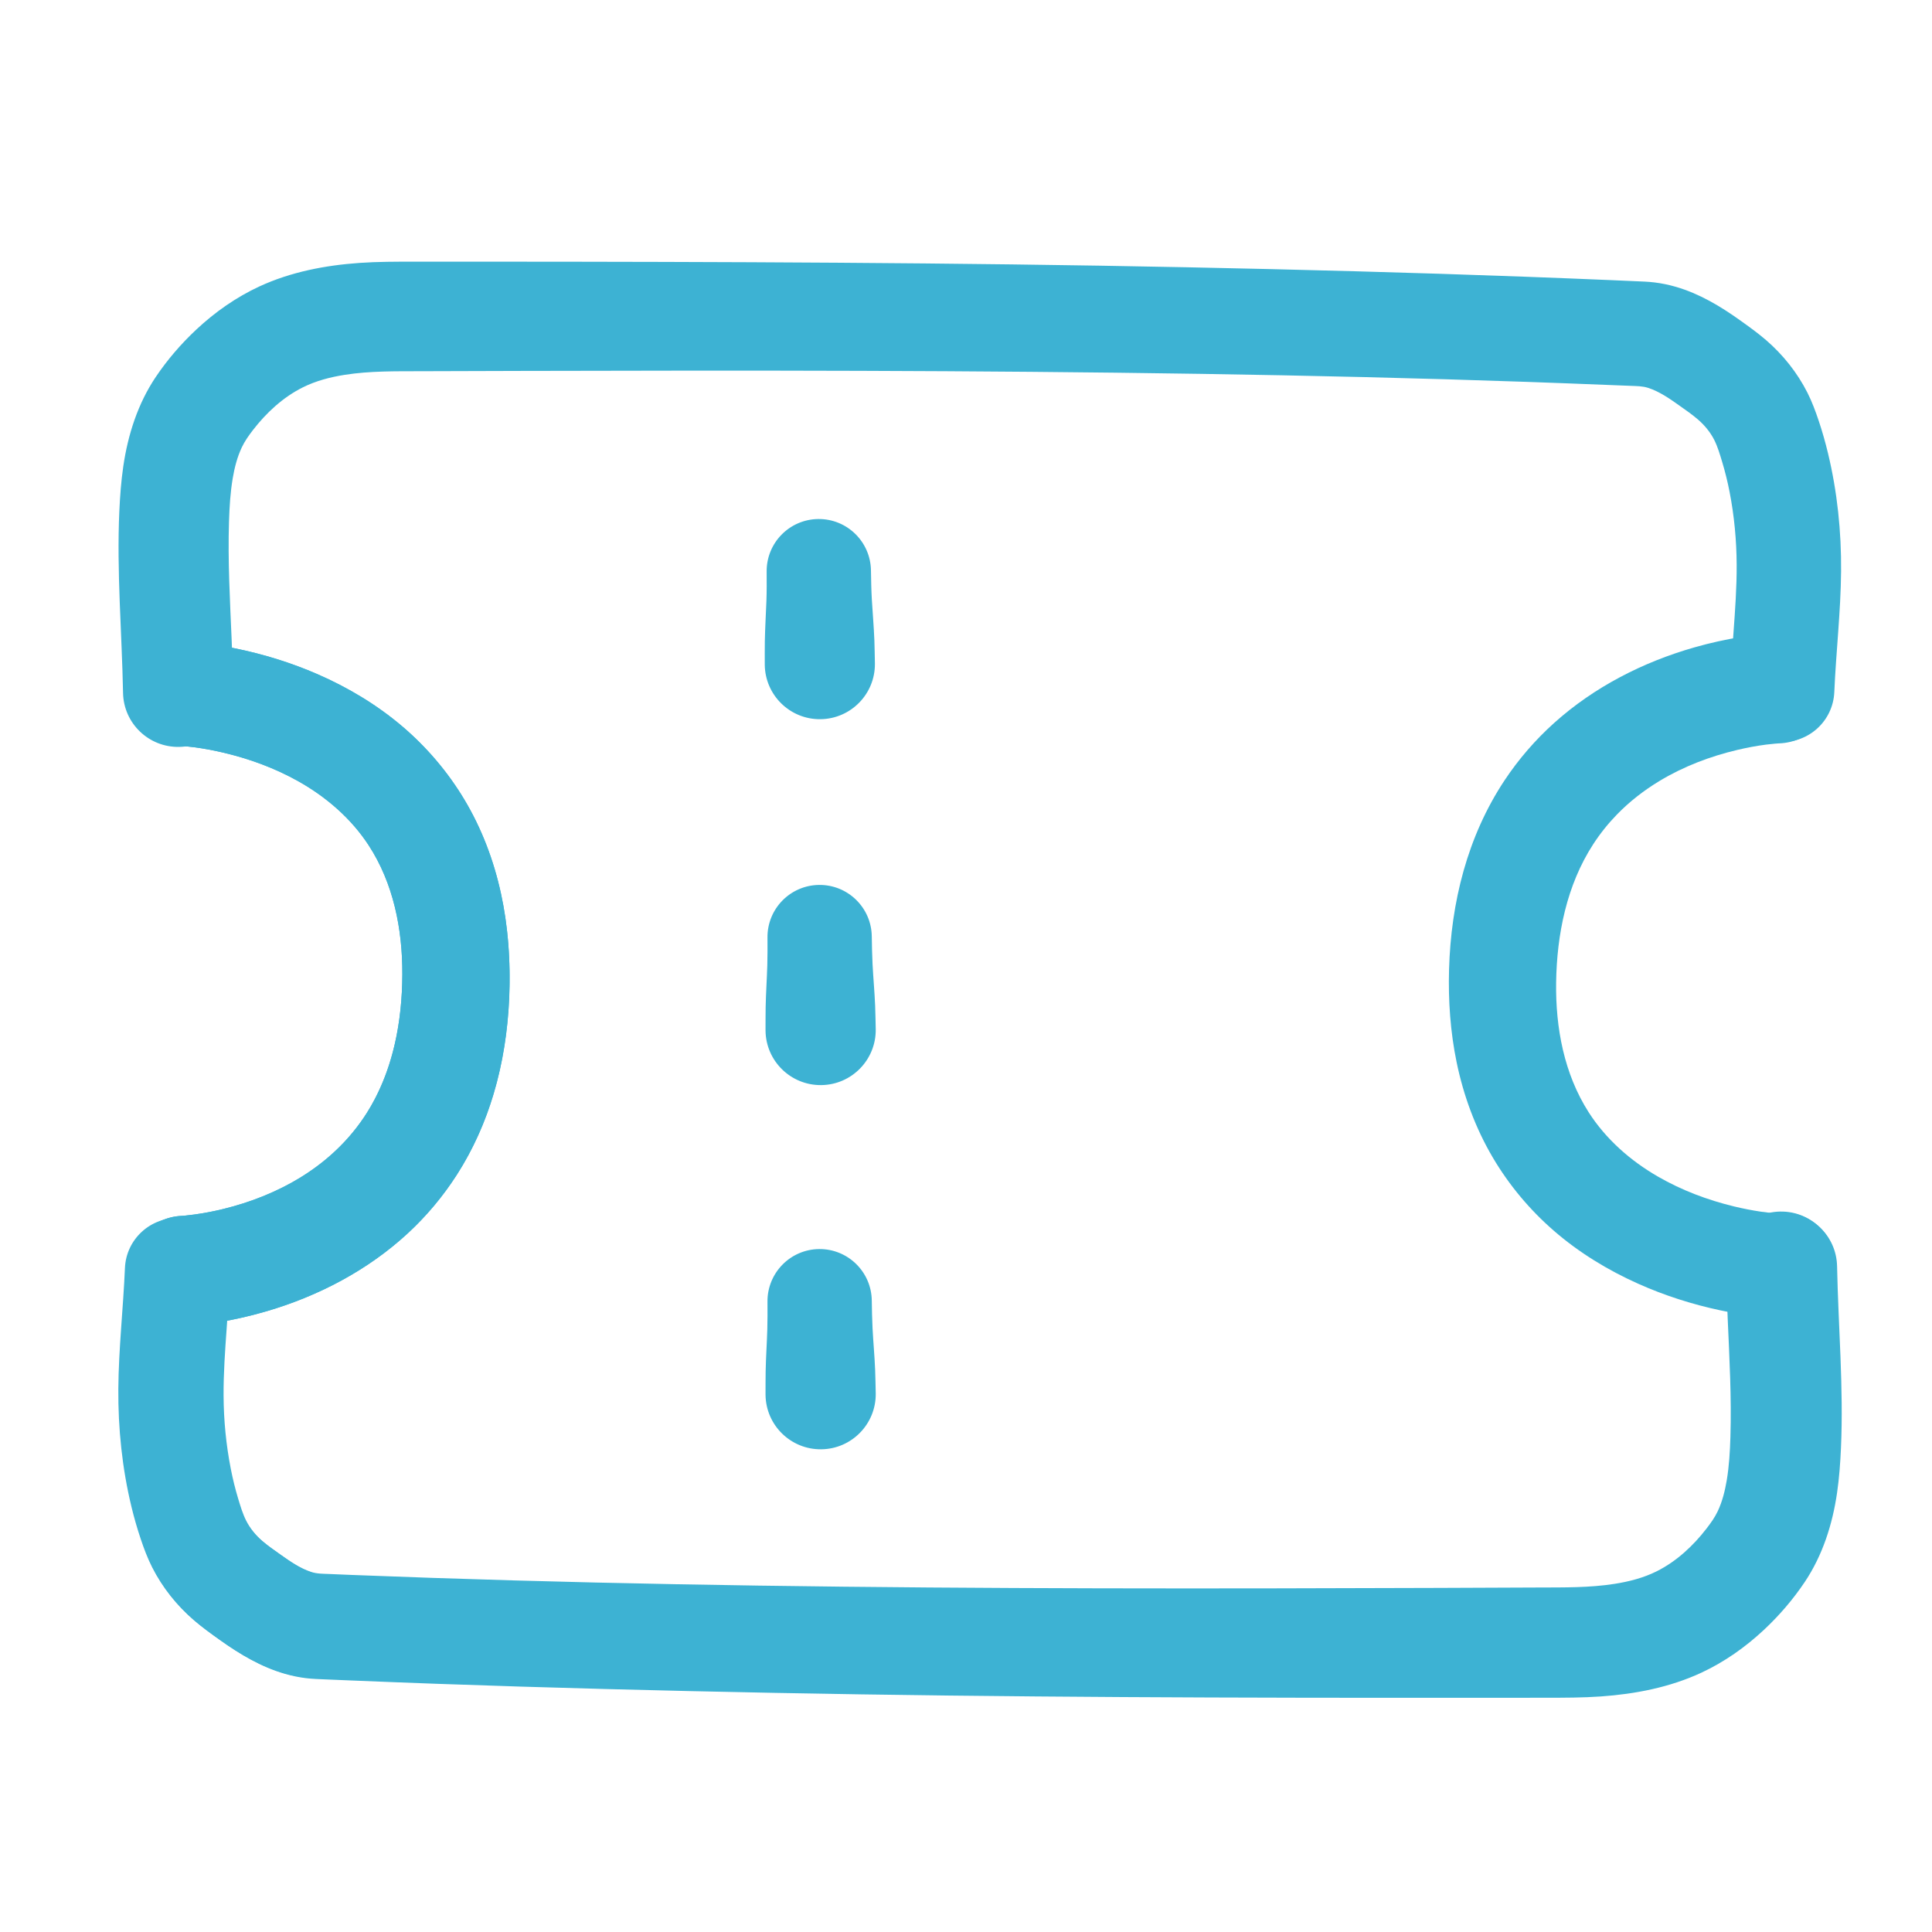
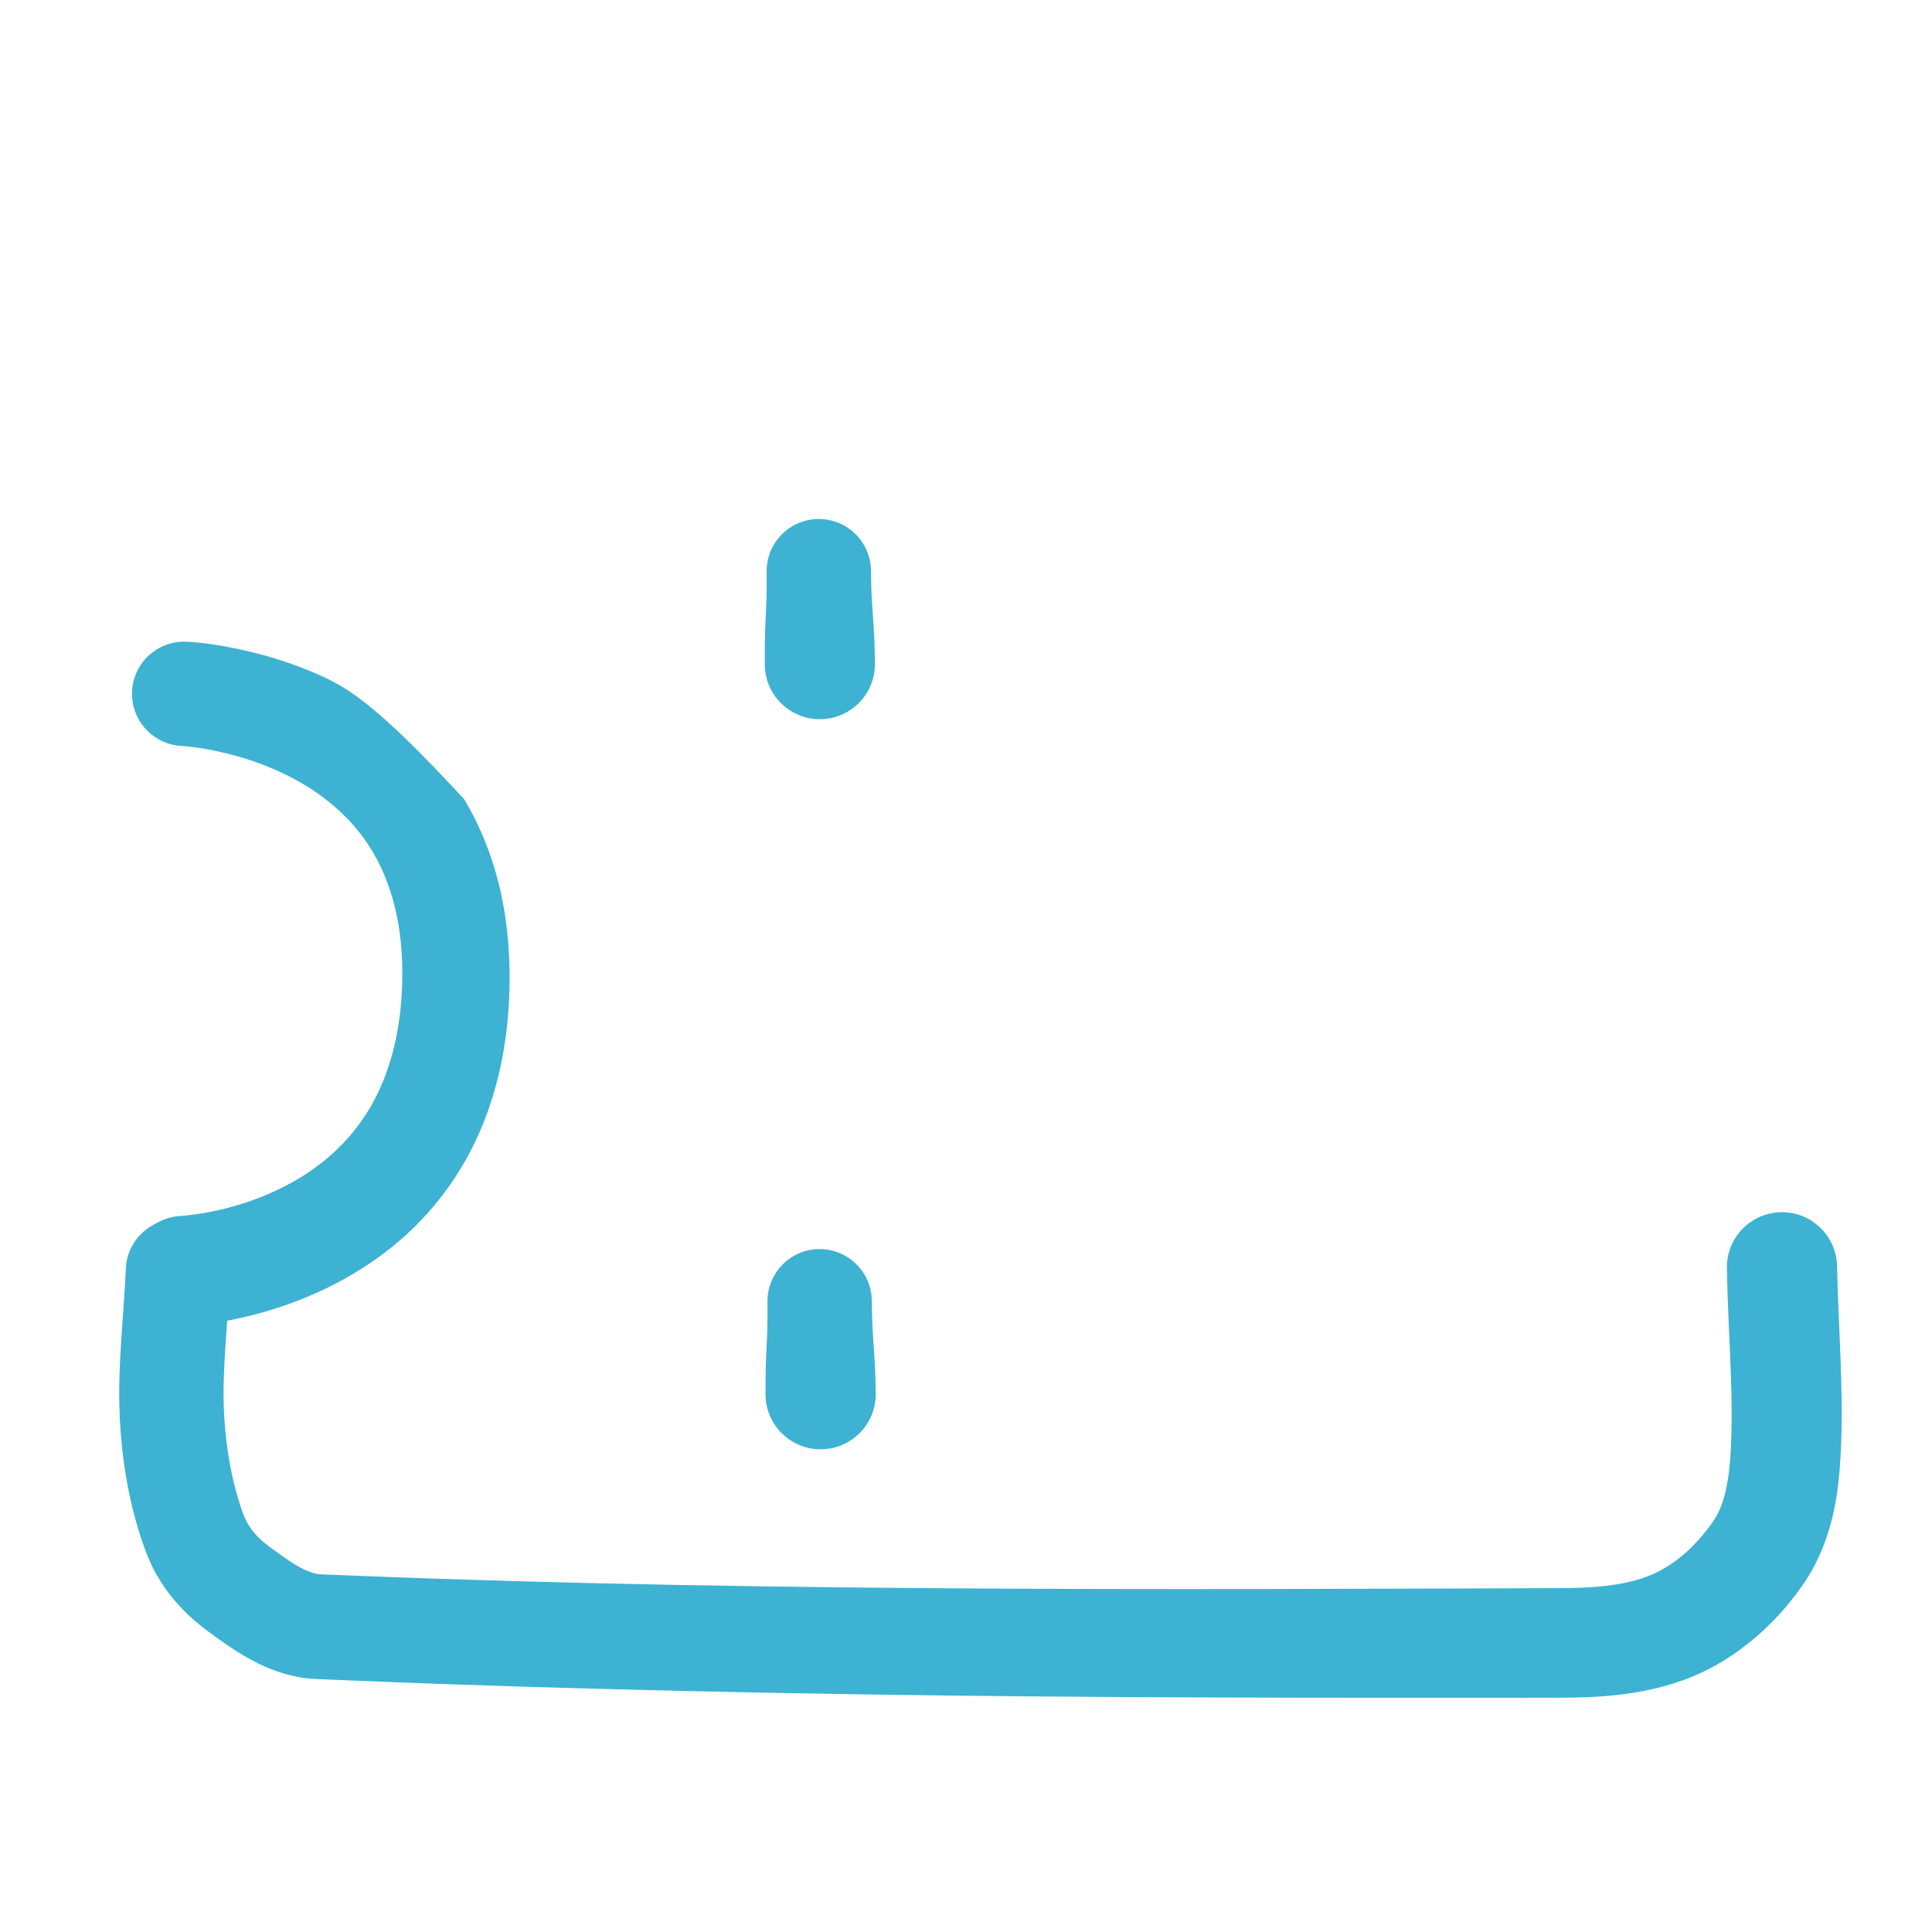
<svg xmlns="http://www.w3.org/2000/svg" xmlns:ns1="http://vectornator.io" height="100%" stroke-miterlimit="10" style="fill-rule:nonzero;clip-rule:evenodd;stroke-linecap:round;stroke-linejoin:round;" version="1.1" viewBox="0 0 1024 1024" width="100%" xml:space="preserve">
  <defs />
  <g id="Ebene-2" ns1:layerName="Ebene 2">
    <g opacity="1">
-       <path d="M943.438 642.156C927.312 642.492 914.508 655.844 914.844 671.969C915.036 680.979 915.328 689.965 915.719 698.969C916.625 719.84 917.802 740.727 917.156 761.625C916.918 769.339 916.478 777.104 915.188 784.719C914.245 790.281 912.848 795.849 910.438 800.969C908.898 804.24 906.789 807.173 904.594 810.031C897.493 819.277 888.583 827.569 878.094 832.812C871.125 836.296 863.48 838.262 855.812 839.469C842.504 841.564 829.024 841.355 815.594 841.406C797.85 841.475 780.118 841.561 762.375 841.625C642.296 842.054 522.194 842.167 402.125 840.406C344.467 839.561 286.819 838.265 229.188 836.312C214.929 835.83 200.662 835.306 186.406 834.75C182.418 834.594 178.456 834.413 174.469 834.25C171.191 834.116 168.035 834.182 164.906 833.156C158.957 831.206 153.619 827.497 148.562 823.906C145.26 821.561 141.86 819.231 138.781 816.594C135.235 813.555 132.151 809.863 130.031 805.688C128.168 802.018 126.972 797.926 125.781 794C124.193 788.764 122.895 783.463 121.844 778.094C119.36 765.407 118.105 752.424 118.031 739.5C117.962 727.469 118.828 715.431 119.688 703.438C120.381 693.759 121.065 684.102 121.469 674.406C122.108 659.15 110.257 646.264 95 645.625C79.743 644.986 66.858 656.837 66.219 672.094C65.318 693.454 62.882 714.732 62.719 736.125C62.559 757.116 64.749 778.271 69.688 798.688C71.078 804.435 72.714 810.112 74.594 815.719C76.312 820.841 78.21 825.893 80.656 830.719C86.042 841.344 93.638 850.859 102.656 858.625C107.013 862.377 111.727 865.756 116.406 869.094C126.873 876.56 138.061 883.234 150.5 886.812C154.192 887.875 157.967 888.665 161.781 889.125C165.213 889.539 168.675 889.602 172.125 889.75C176.146 889.923 180.166 890.116 184.188 890.281C199.681 890.919 215.191 891.504 230.688 892.062C290.364 894.212 350.046 895.748 409.75 896.906C533.033 899.297 656.354 899.565 779.656 899.5C792.829 899.493 806.015 899.486 819.188 899.469C828.817 899.456 838.451 899.462 848.062 898.781C866.289 897.49 884.498 893.97 901.156 886.25C913.452 880.552 924.684 872.657 934.562 863.406C942.618 855.863 949.917 847.359 956.062 838.188C965.544 824.038 970.818 807.573 973.25 790.812C974.39 782.952 974.961 775.025 975.312 767.094C976.737 734.965 973.869 702.863 973.219 670.75C972.883 654.625 959.563 641.821 943.438 642.156Z" fill="#3db2d3" stroke="none" />
+       </g>
+     <g opacity="1">
+       </g>
+     <g opacity="1">
+       </g>
+     <g opacity="1">
+       <path d="M98.875 340.125C83.621 339.428 70.697 351.215 70 366.469C69.303 381.723 81.121 394.678 96.375 395.375C96.233 395.368 96.64 395.396 96.781 395.406C96.895 395.415 97.011 395.397 97.125 395.406C97.617 395.445 98.102 395.515 98.594 395.562C100.225 395.721 101.876 395.901 103.5 396.125C108.31 396.788 113.082 397.685 117.812 398.781C131.902 402.046 145.634 407.049 158.25 414.156C172.935 422.429 186.083 433.763 195.344 447.938C208.587 468.207 213.35 492.577 213.25 516.5C213.144 541.994 208.171 568.213 194.344 590C190.74 595.678 186.575 601.005 181.938 605.875C175.273 612.874 167.661 618.905 159.438 623.969C146.804 631.748 132.79 637.248 118.406 640.781C113.392 642.013 108.302 642.978 103.188 643.688C101.622 643.905 100.073 644.098 98.5 644.25C97.972 644.301 97.436 644.367 96.906 644.406C96.837 644.411 96.04 644.448 96.25 644.438C80.138 645.157 67.655 658.794 68.375 674.906C69.095 691.019 82.731 703.501 98.844 702.781C104.751 702.508 110.676 701.702 116.5 700.719C125.004 699.283 133.418 697.323 141.688 694.875C168.881 686.826 194.68 673.353 215.656 654.125C225.547 645.059 234.281 634.718 241.594 623.469C261.06 593.522 269.393 558.378 270.062 522.969C270.375 506.43 269.076 489.838 265.562 473.656C261.736 456.032 255.249 438.969 245.938 423.5C199.729 373.52 184.378 364.34 168.156 357.281C154.092 351.162 139.342 346.628 124.312 343.594C115.958 341.907 107.404 340.52 98.875 340.125Z" fill="#3db2d3" stroke="none" />
    </g>
    <g opacity="1">
-       <path d="M219.5 138.688C209.87 138.691 200.237 138.672 190.625 139.344C172.398 140.617 154.166 144.108 137.5 151.812C125.199 157.499 113.949 165.415 104.062 174.656C96 182.192 88.686 190.678 82.531 199.844C73.036 213.985 67.791 230.43 65.344 247.188C64.196 255.046 63.609 262.976 63.25 270.906C61.795 303.034 64.599 335.168 65.219 367.281C65.539 383.407 78.875 396.195 95 395.875C111.125 395.555 123.945 382.219 123.625 366.094C123.441 357.083 123.164 348.098 122.781 339.094C121.895 318.222 120.709 297.335 121.375 276.438C121.621 268.724 122.077 260.957 123.375 253.344C124.323 247.782 125.741 242.242 128.156 237.125C129.699 233.856 131.802 230.887 134 228.031C141.11 218.793 150.006 210.546 160.5 205.312C167.472 201.835 175.113 199.856 182.781 198.656C196.092 196.574 209.601 196.789 223.031 196.75C240.775 196.699 258.506 196.64 276.25 196.594C396.329 196.28 516.432 196.28 636.5 198.156C694.157 199.057 751.808 200.399 809.438 202.406C823.695 202.903 837.932 203.462 852.188 204.031C856.175 204.191 860.169 204.333 864.156 204.5C867.434 204.637 870.56 204.597 873.688 205.625C879.635 207.581 884.978 211.31 890.031 214.906C893.332 217.255 896.737 219.578 899.812 222.219C903.356 225.261 906.447 228.948 908.562 233.125C910.422 236.796 911.594 240.886 912.781 244.812C914.364 250.05 915.673 255.38 916.719 260.75C919.19 273.439 920.407 286.419 920.469 299.344C920.526 311.375 919.652 323.383 918.781 335.375C918.079 345.053 917.382 354.742 916.969 364.438C916.315 379.694 928.181 392.596 943.438 393.25C958.694 393.904 971.565 382.069 972.219 366.812C973.14 345.453 975.629 324.174 975.812 302.781C975.992 281.791 973.794 260.64 968.875 240.219C967.49 234.47 965.875 228.764 964 223.156C962.287 218.032 960.41 212.953 957.969 208.125C952.593 197.495 945.01 187.993 936 180.219C931.647 176.463 926.926 173.092 922.25 169.75C911.791 162.273 900.592 155.591 888.156 152C884.465 150.934 880.689 150.151 876.875 149.688C873.444 149.27 869.981 149.183 866.531 149.031C862.51 148.855 858.49 148.669 854.469 148.5C838.976 147.848 823.496 147.229 808 146.656C748.325 144.45 688.609 142.871 628.906 141.656C505.626 139.147 382.302 138.74 259 138.688C245.827 138.682 232.673 138.683 219.5 138.688Z" fill="#3db2d3" stroke="none" />
-     </g>
-     <g opacity="1">
-       <path d="M98.875 340.125C83.621 339.428 70.697 351.215 70 366.469C69.303 381.723 81.121 394.678 96.375 395.375C96.233 395.368 96.64 395.396 96.781 395.406C96.895 395.415 97.011 395.397 97.125 395.406C97.617 395.445 98.102 395.515 98.594 395.562C100.225 395.721 101.876 395.901 103.5 396.125C108.31 396.788 113.082 397.685 117.812 398.781C131.902 402.046 145.634 407.049 158.25 414.156C172.935 422.429 186.083 433.763 195.344 447.938C208.587 468.207 213.35 492.577 213.25 516.5C213.149 540.791 208.658 565.664 196.281 586.844C187.449 601.958 174.711 614.474 159.875 623.688C146.993 631.688 132.683 637.308 117.969 640.875C112.988 642.082 107.923 643.058 102.844 643.75C101.32 643.957 99.812 644.138 98.281 644.281C97.828 644.324 97.36 644.372 96.906 644.406C96.858 644.41 96.061 644.447 96.25 644.438C80.138 645.165 67.647 658.825 68.375 674.938C69.103 691.05 82.763 703.509 98.875 702.781C104.366 702.524 109.86 701.788 115.281 700.906C123.753 699.528 132.127 697.619 140.375 695.25C168.534 687.162 195.255 673.138 216.75 653.094C226.521 643.982 235.125 633.636 242.312 622.375C250.737 609.176 257.185 594.749 261.656 579.75C266.676 562.909 269.253 545.415 269.938 527.875C271.351 491.653 264.831 454.888 245.938 423.5C237.203 408.99 226.114 395.973 213.219 385C199.729 373.52 184.378 364.34 168.156 357.281C154.092 351.162 139.342 346.628 124.312 343.594C115.958 341.907 107.404 340.52 98.875 340.125Z" fill="#3db2d3" stroke="none" />
-     </g>
-     <g opacity="1">
-       <path d="M98.875 340.125C83.621 339.428 70.697 351.215 70 366.469C69.303 381.723 81.121 394.678 96.375 395.375C96.233 395.368 96.64 395.396 96.781 395.406C96.895 395.415 97.011 395.397 97.125 395.406C97.617 395.445 98.102 395.515 98.594 395.562C100.225 395.721 101.876 395.901 103.5 396.125C108.31 396.788 113.082 397.685 117.812 398.781C131.902 402.046 145.634 407.049 158.25 414.156C172.935 422.429 186.083 433.763 195.344 447.938C208.587 468.207 213.35 492.577 213.25 516.5C213.144 541.994 208.171 568.213 194.344 590C190.74 595.678 186.575 601.005 181.938 605.875C175.273 612.874 167.661 618.905 159.438 623.969C146.804 631.748 132.79 637.248 118.406 640.781C113.392 642.013 108.302 642.978 103.188 643.688C101.622 643.905 100.073 644.098 98.5 644.25C97.972 644.301 97.436 644.367 96.906 644.406C96.837 644.411 96.04 644.448 96.25 644.438C80.138 645.157 67.655 658.794 68.375 674.906C69.095 691.019 82.731 703.501 98.844 702.781C104.751 702.508 110.676 701.702 116.5 700.719C125.004 699.283 133.418 697.323 141.688 694.875C168.881 686.826 194.68 673.353 215.656 654.125C225.547 645.059 234.281 634.718 241.594 623.469C261.06 593.522 269.393 558.378 270.062 522.969C270.375 506.43 269.076 489.838 265.562 473.656C261.736 456.032 255.249 438.969 245.938 423.5C237.203 408.99 226.114 395.973 213.219 385C199.729 373.52 184.378 364.34 168.156 357.281C154.092 351.162 139.342 346.628 124.312 343.594C115.958 341.907 107.404 340.52 98.875 340.125Z" fill="#3db2d3" stroke="none" />
-     </g>
-     <g opacity="1">
-       <path d="M940.969 335.625C935.059 335.841 929.146 336.604 923.312 337.531C914.795 338.885 906.355 340.757 898.062 343.125C870.793 350.912 844.879 364.163 823.719 383.188C813.742 392.158 804.889 402.384 797.469 413.562C777.715 443.32 769.042 478.38 768.031 513.781C767.559 530.316 768.705 546.91 772.062 563.125C775.72 580.785 782.026 597.911 791.188 613.469C799.782 628.062 810.774 641.216 823.562 652.312C836.941 663.921 852.19 673.223 868.344 680.438C882.348 686.692 897.063 691.384 912.062 694.562C920.401 696.329 928.913 697.804 937.438 698.281C952.684 699.125 965.75 687.434 966.594 672.188C967.437 656.941 955.747 643.906 940.5 643.062C940.642 643.07 940.235 643.043 940.094 643.031C939.98 643.022 939.863 643.01 939.75 643C939.258 642.957 938.772 642.896 938.281 642.844C936.651 642.67 934.996 642.458 933.375 642.219C928.571 641.509 923.813 640.579 919.094 639.438C905.036 636.037 891.36 630.885 878.812 623.656C864.208 615.243 851.155 603.794 842.031 589.531C828.984 569.135 824.451 544.733 824.781 520.812C825.133 495.321 830.37 469.153 844.406 447.5C848.064 441.857 852.285 436.575 856.969 431.75C863.7 424.816 871.384 418.859 879.656 413.875C892.364 406.218 906.426 400.864 920.844 397.469C925.87 396.285 930.941 395.317 936.062 394.656C937.63 394.454 939.207 394.293 940.781 394.156C941.31 394.11 941.845 394.065 942.375 394.031C942.444 394.027 943.242 393.992 943.031 394C959.15 393.435 971.752 379.9 971.188 363.781C970.623 347.663 957.087 335.06 940.969 335.625Z" fill="#3db2d3" stroke="none" />
-     </g>
+       </g>
    <g opacity="1">
      <path d="M943.875 642.5C927.75 642.836 914.946 656.187 915.281 672.312C915.474 681.323 915.765 690.34 916.156 699.344C917.062 720.215 918.271 741.071 917.625 761.969C917.387 769.682 916.947 777.479 915.656 785.094C914.714 790.656 913.316 796.193 910.906 801.312C909.366 804.583 907.258 807.548 905.062 810.406C897.962 819.652 889.052 827.912 878.562 833.156C871.594 836.64 863.949 838.637 856.281 839.844C842.973 841.939 829.492 841.729 816.062 841.781C798.319 841.85 780.556 841.905 762.812 841.969C642.734 842.397 522.663 842.542 402.594 840.781C344.936 839.936 287.288 838.64 229.656 836.688C215.398 836.205 201.131 835.65 186.875 835.094C182.887 834.938 178.894 834.788 174.906 834.625C171.628 834.491 168.504 834.556 165.375 833.531C159.425 831.581 154.088 827.872 149.031 824.281C145.728 821.936 142.328 819.606 139.25 816.969C135.703 813.93 132.62 810.206 130.5 806.031C128.637 802.362 127.441 798.301 126.25 794.375C124.662 789.139 123.364 783.807 122.312 778.438C119.829 765.751 118.574 752.768 118.5 739.844C118.431 727.812 119.297 715.806 120.156 703.812C120.85 694.134 121.534 684.446 121.938 674.75C122.577 659.493 110.725 646.608 95.469 645.969C80.212 645.329 67.327 657.181 66.688 672.438C65.786 693.798 63.35 715.076 63.188 736.469C63.028 757.46 65.217 778.615 70.156 799.031C71.546 804.778 73.182 810.456 75.062 816.062C76.781 821.185 78.647 826.268 81.094 831.094C86.48 841.719 94.107 851.203 103.125 858.969C107.481 862.72 112.196 866.1 116.875 869.438C127.341 876.904 138.53 883.577 150.969 887.156C154.661 888.218 158.436 889.008 162.25 889.469C165.682 889.883 169.144 889.977 172.594 890.125C176.615 890.298 180.635 890.459 184.656 890.625C200.15 891.262 215.66 891.879 231.156 892.438C290.833 894.587 350.515 896.092 410.219 897.25C533.502 899.641 656.823 899.94 780.125 899.875C793.298 899.868 806.483 899.861 819.656 899.844C829.286 899.831 838.889 899.837 848.5 899.156C866.726 897.865 884.967 894.345 901.625 886.625C913.921 880.927 925.153 873 935.031 863.75C943.086 856.207 950.386 847.703 956.531 838.531C966.013 824.381 971.256 807.948 973.688 791.188C974.828 783.327 975.398 775.4 975.75 767.469C977.175 735.34 974.338 703.207 973.688 671.094C973.352 654.969 960 642.165 943.875 642.5Z" fill="#3db2d3" stroke="none" />
    </g>
    <g opacity="1">
      <path d="M433.688 275.094C418.418 275.262 406.176 287.762 406.344 303.031C406.367 308.162 406.408 313.309 406.219 318.438C405.954 325.626 405.498 332.807 405.375 340C405.305 344.104 405.353 348.208 405.344 352.312C405.521 368.44 418.716 381.365 434.844 381.188C450.971 381.01 463.896 367.815 463.719 351.688C463.619 347.584 463.598 343.476 463.438 339.375C463.156 332.186 462.517 324.993 462.094 317.812C461.792 312.69 461.715 307.567 461.625 302.438C461.457 287.168 448.957 274.926 433.688 275.094Z" fill="#3db2d3" stroke="none" />
    </g>
    <g opacity="1">
-       <path d="M434.125 469.031C418.856 469.199 406.613 481.7 406.781 496.969C406.803 501.843 406.829 506.72 406.688 511.594C406.472 518.977 405.948 526.363 405.812 533.75C405.736 537.918 405.759 542.082 405.75 546.25C405.927 562.378 419.154 575.302 435.281 575.125C451.409 574.948 464.333 561.721 464.156 545.594C464.055 541.427 464.012 537.259 463.844 533.094C463.546 525.712 462.846 518.377 462.469 511C462.22 506.131 462.148 501.249 462.062 496.375C461.895 481.106 449.394 468.864 434.125 469.031Z" fill="#3db2d3" stroke="none" />
-     </g>
+       </g>
    <g opacity="1">
      <path d="M434.125 662.031C418.856 662.199 406.613 674.731 406.781 690C406.803 694.874 406.829 699.752 406.688 704.625C406.472 712.008 405.948 719.363 405.812 726.75C405.736 730.918 405.759 735.113 405.75 739.281C405.927 755.409 419.154 768.334 435.281 768.156C451.409 767.979 464.333 754.753 464.156 738.625C464.055 734.458 464.012 730.29 463.844 726.125C463.546 718.743 462.846 711.377 462.469 704C462.22 699.131 462.148 694.249 462.062 689.375C461.895 674.106 449.394 661.863 434.125 662.031Z" fill="#3db2d3" stroke="none" />
    </g>
  </g>
</svg>